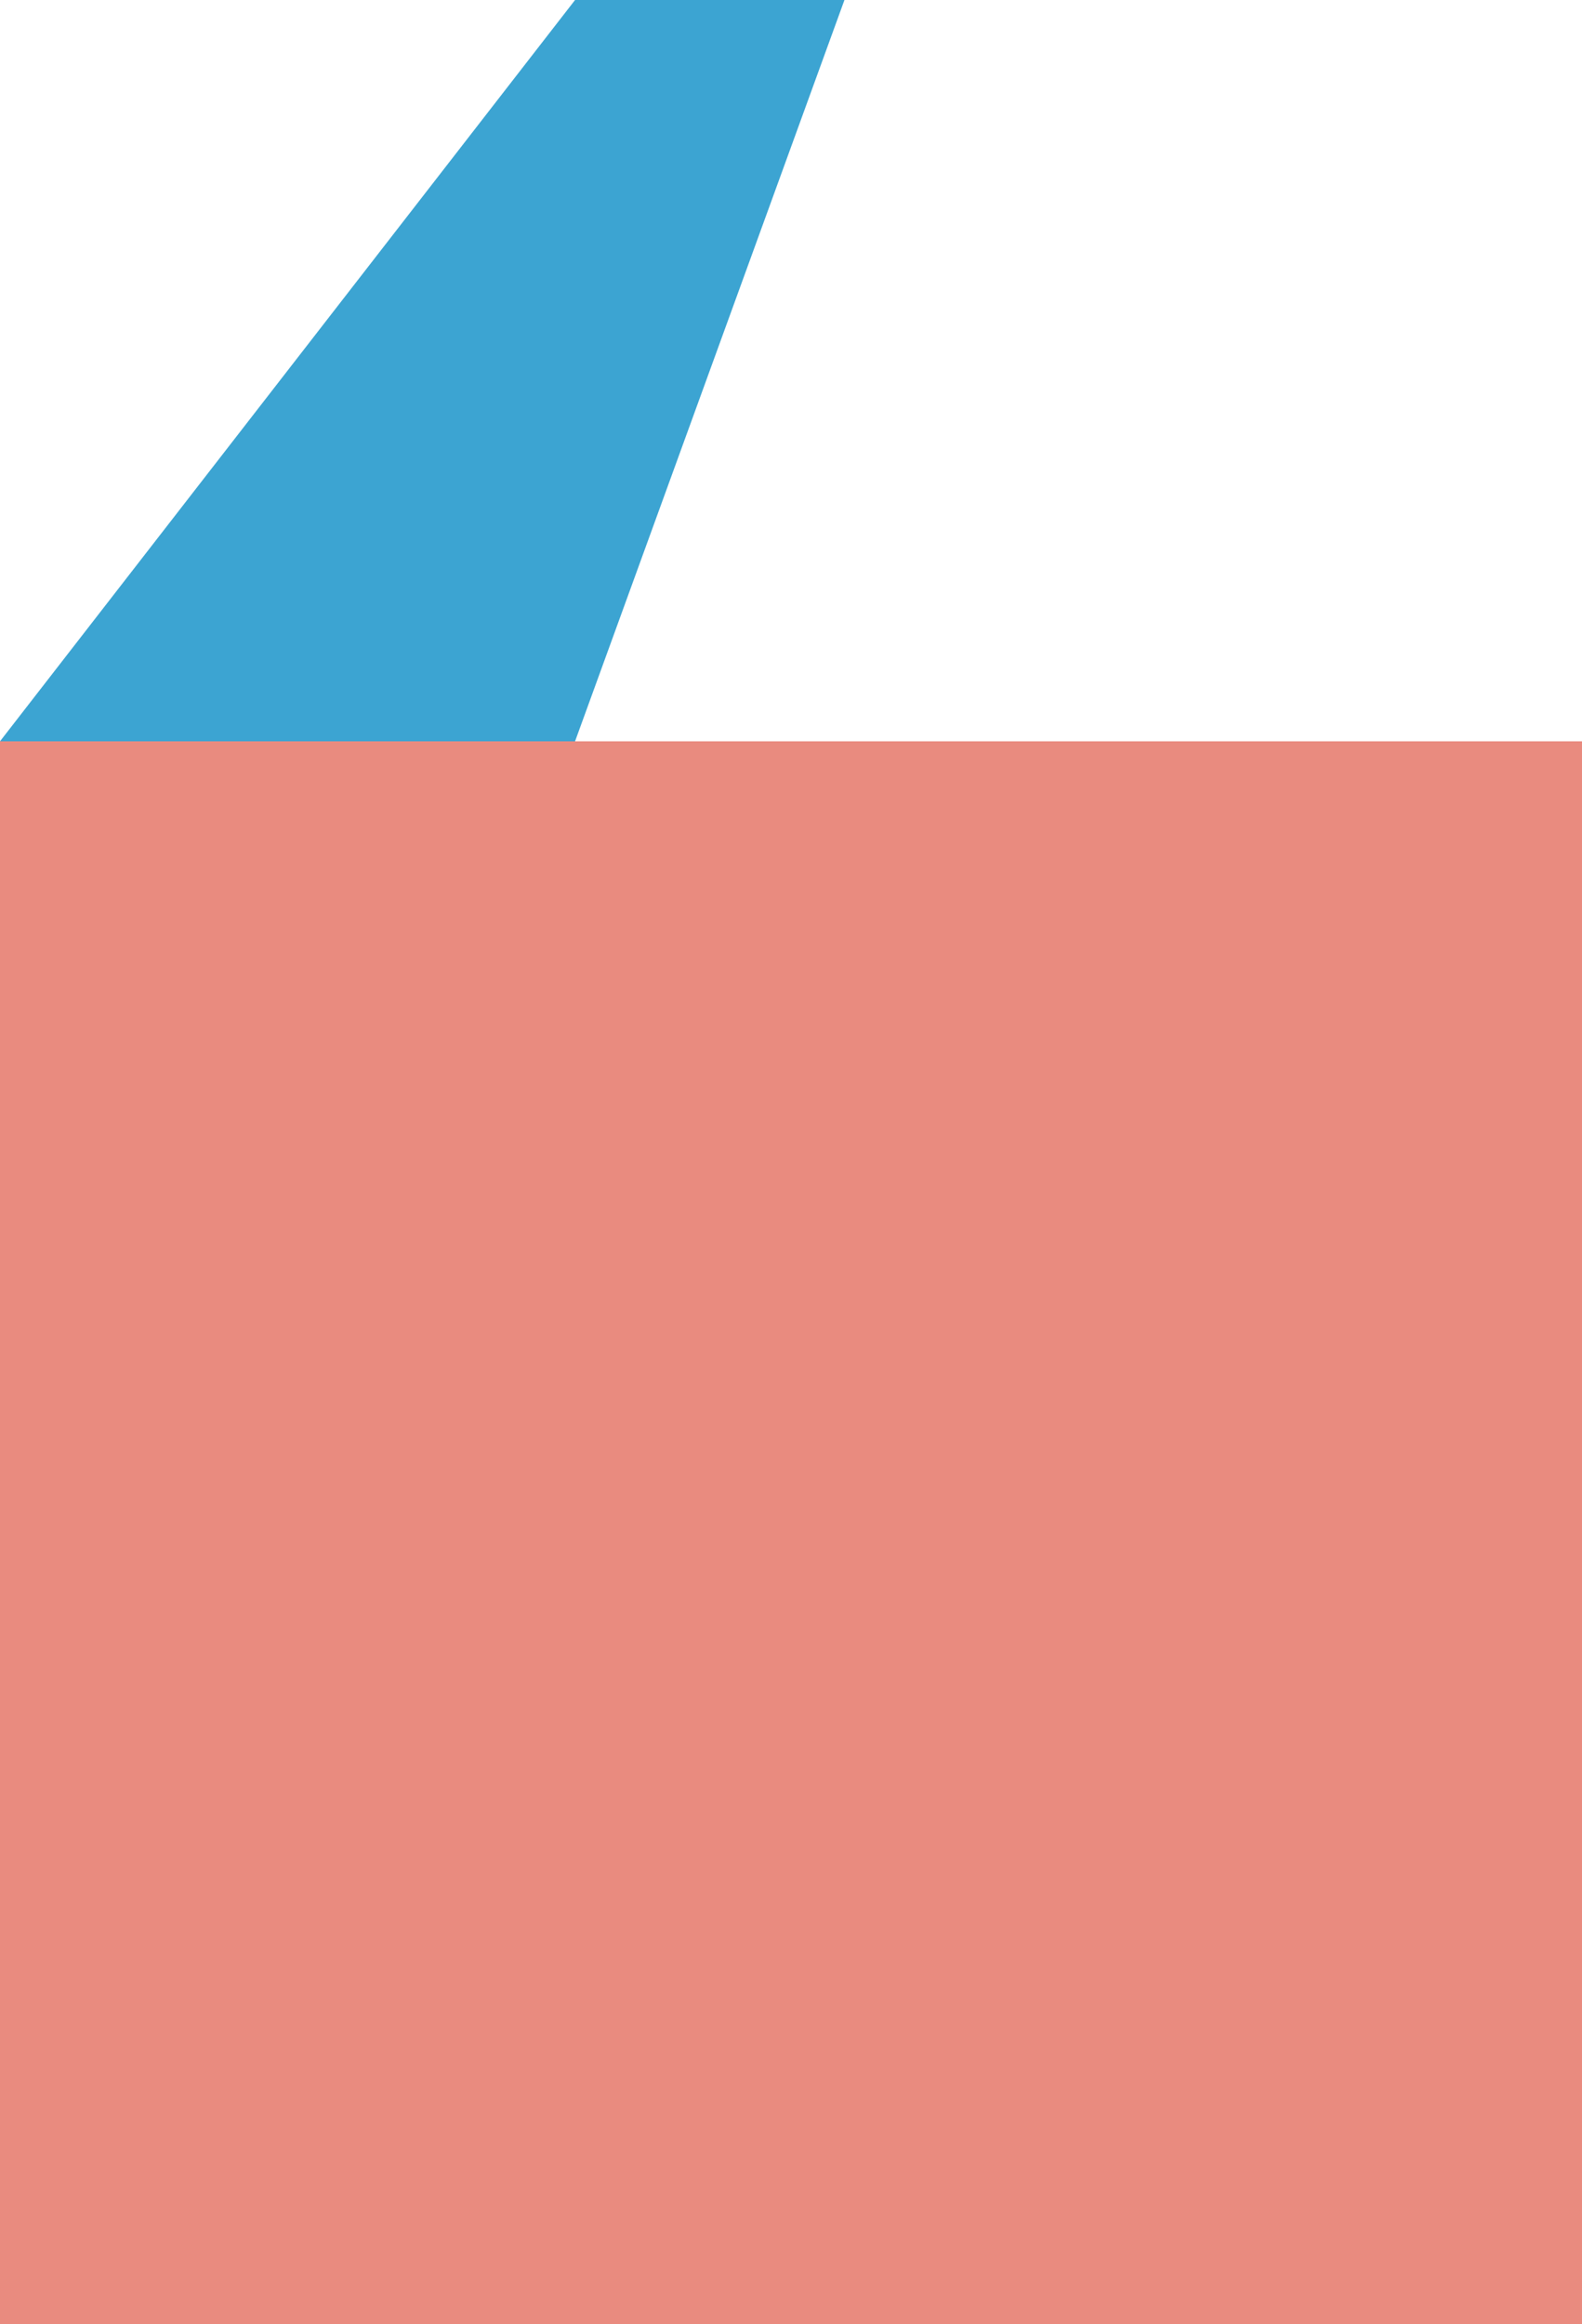
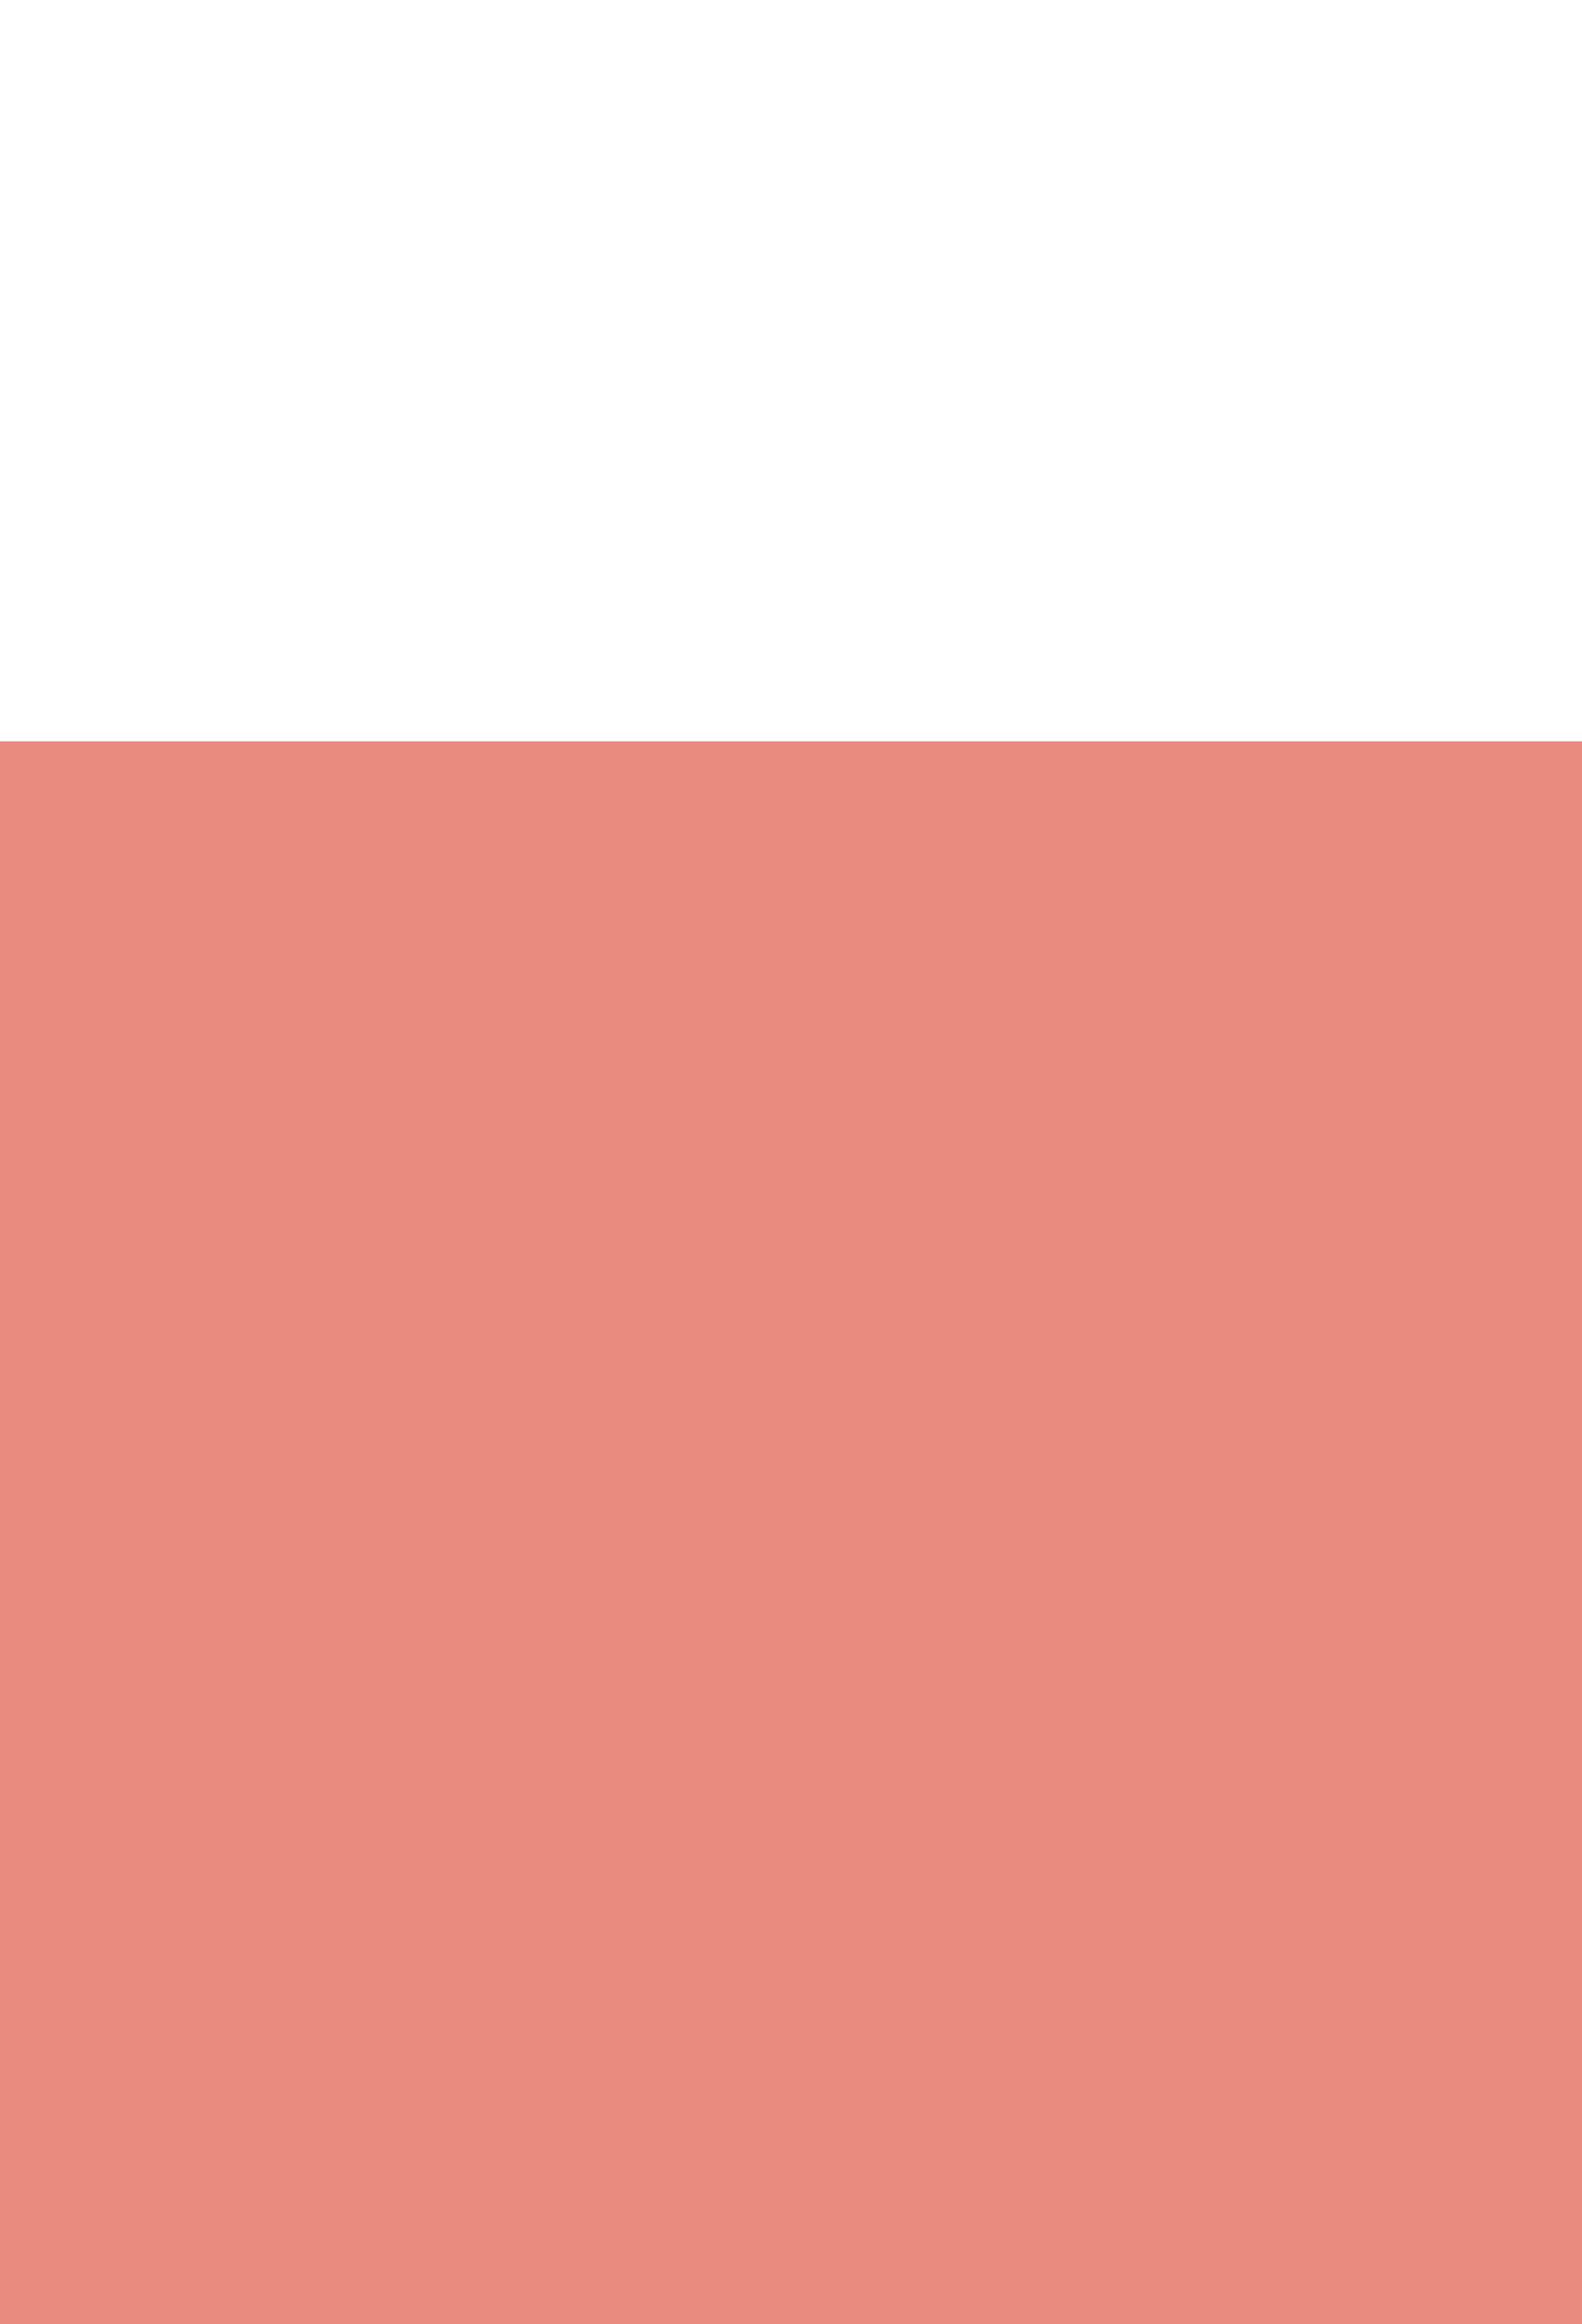
<svg xmlns="http://www.w3.org/2000/svg" width="28" height="41.115" viewBox="0 0 28 41.115">
  <g id="Group_1344" data-name="Group 1344" transform="translate(-891 -720.885)">
    <rect id="Rectangle_965" data-name="Rectangle 965" width="28" height="28" transform="translate(891 734)" fill="#e98b7f" />
-     <path id="Path_413" data-name="Path 413" d="M12211-13865l10.178-13.115h4.768l-4.768,13.115Z" transform="translate(-11320 14599)" fill="#3ca4d2" />
  </g>
</svg>